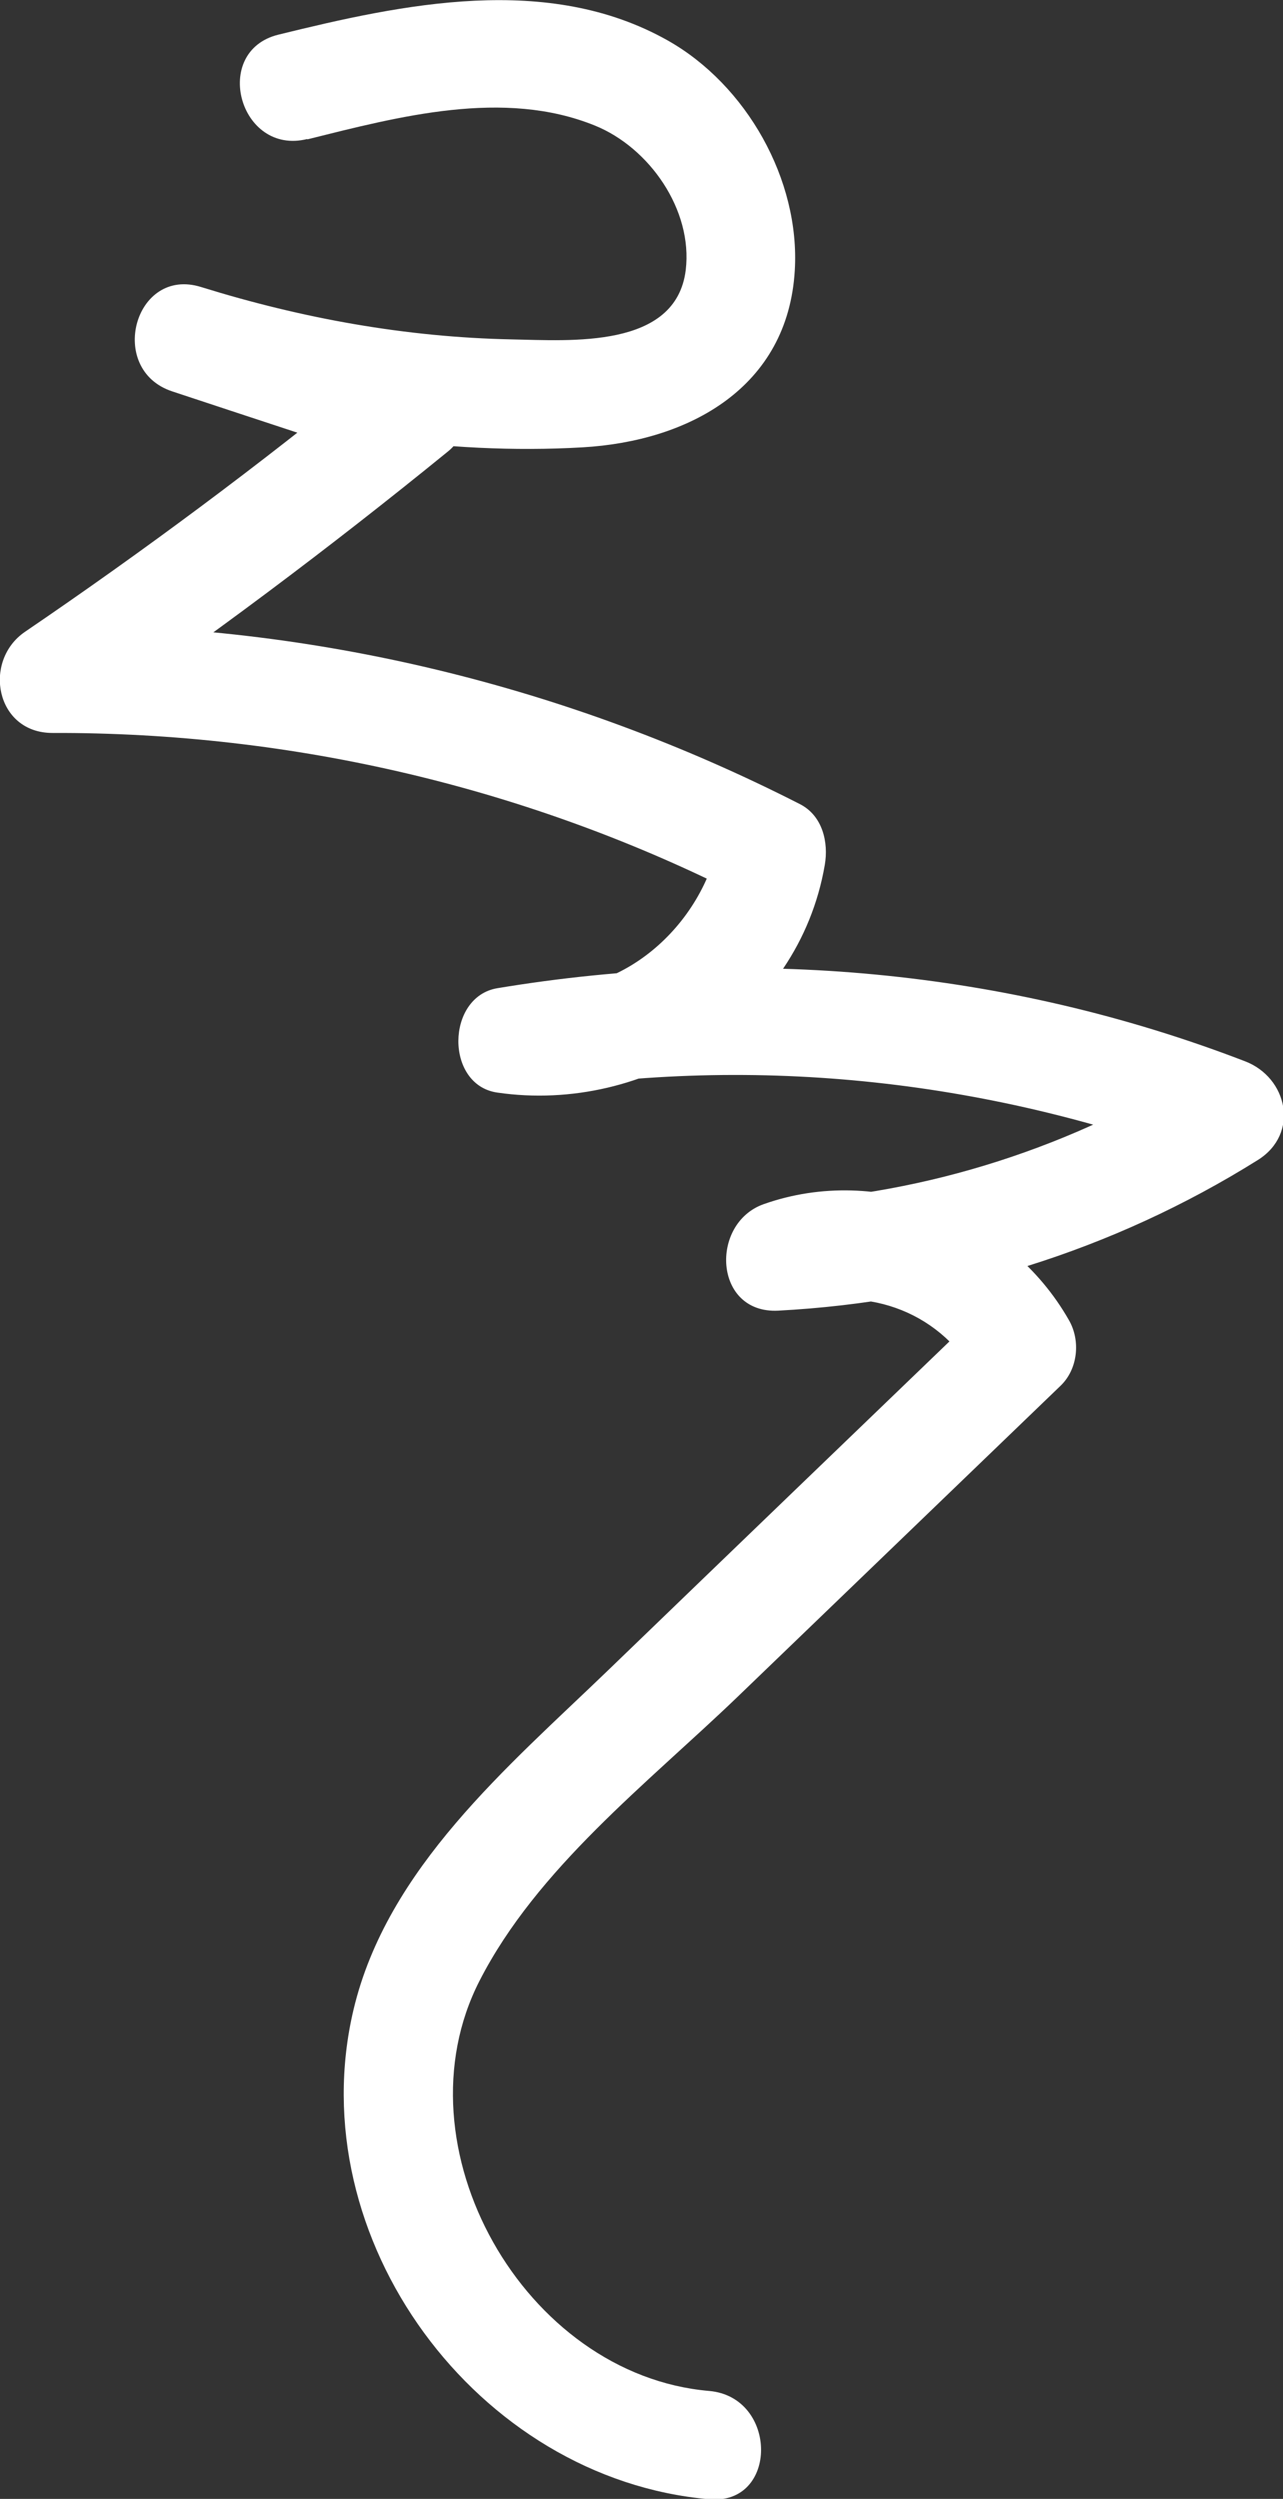
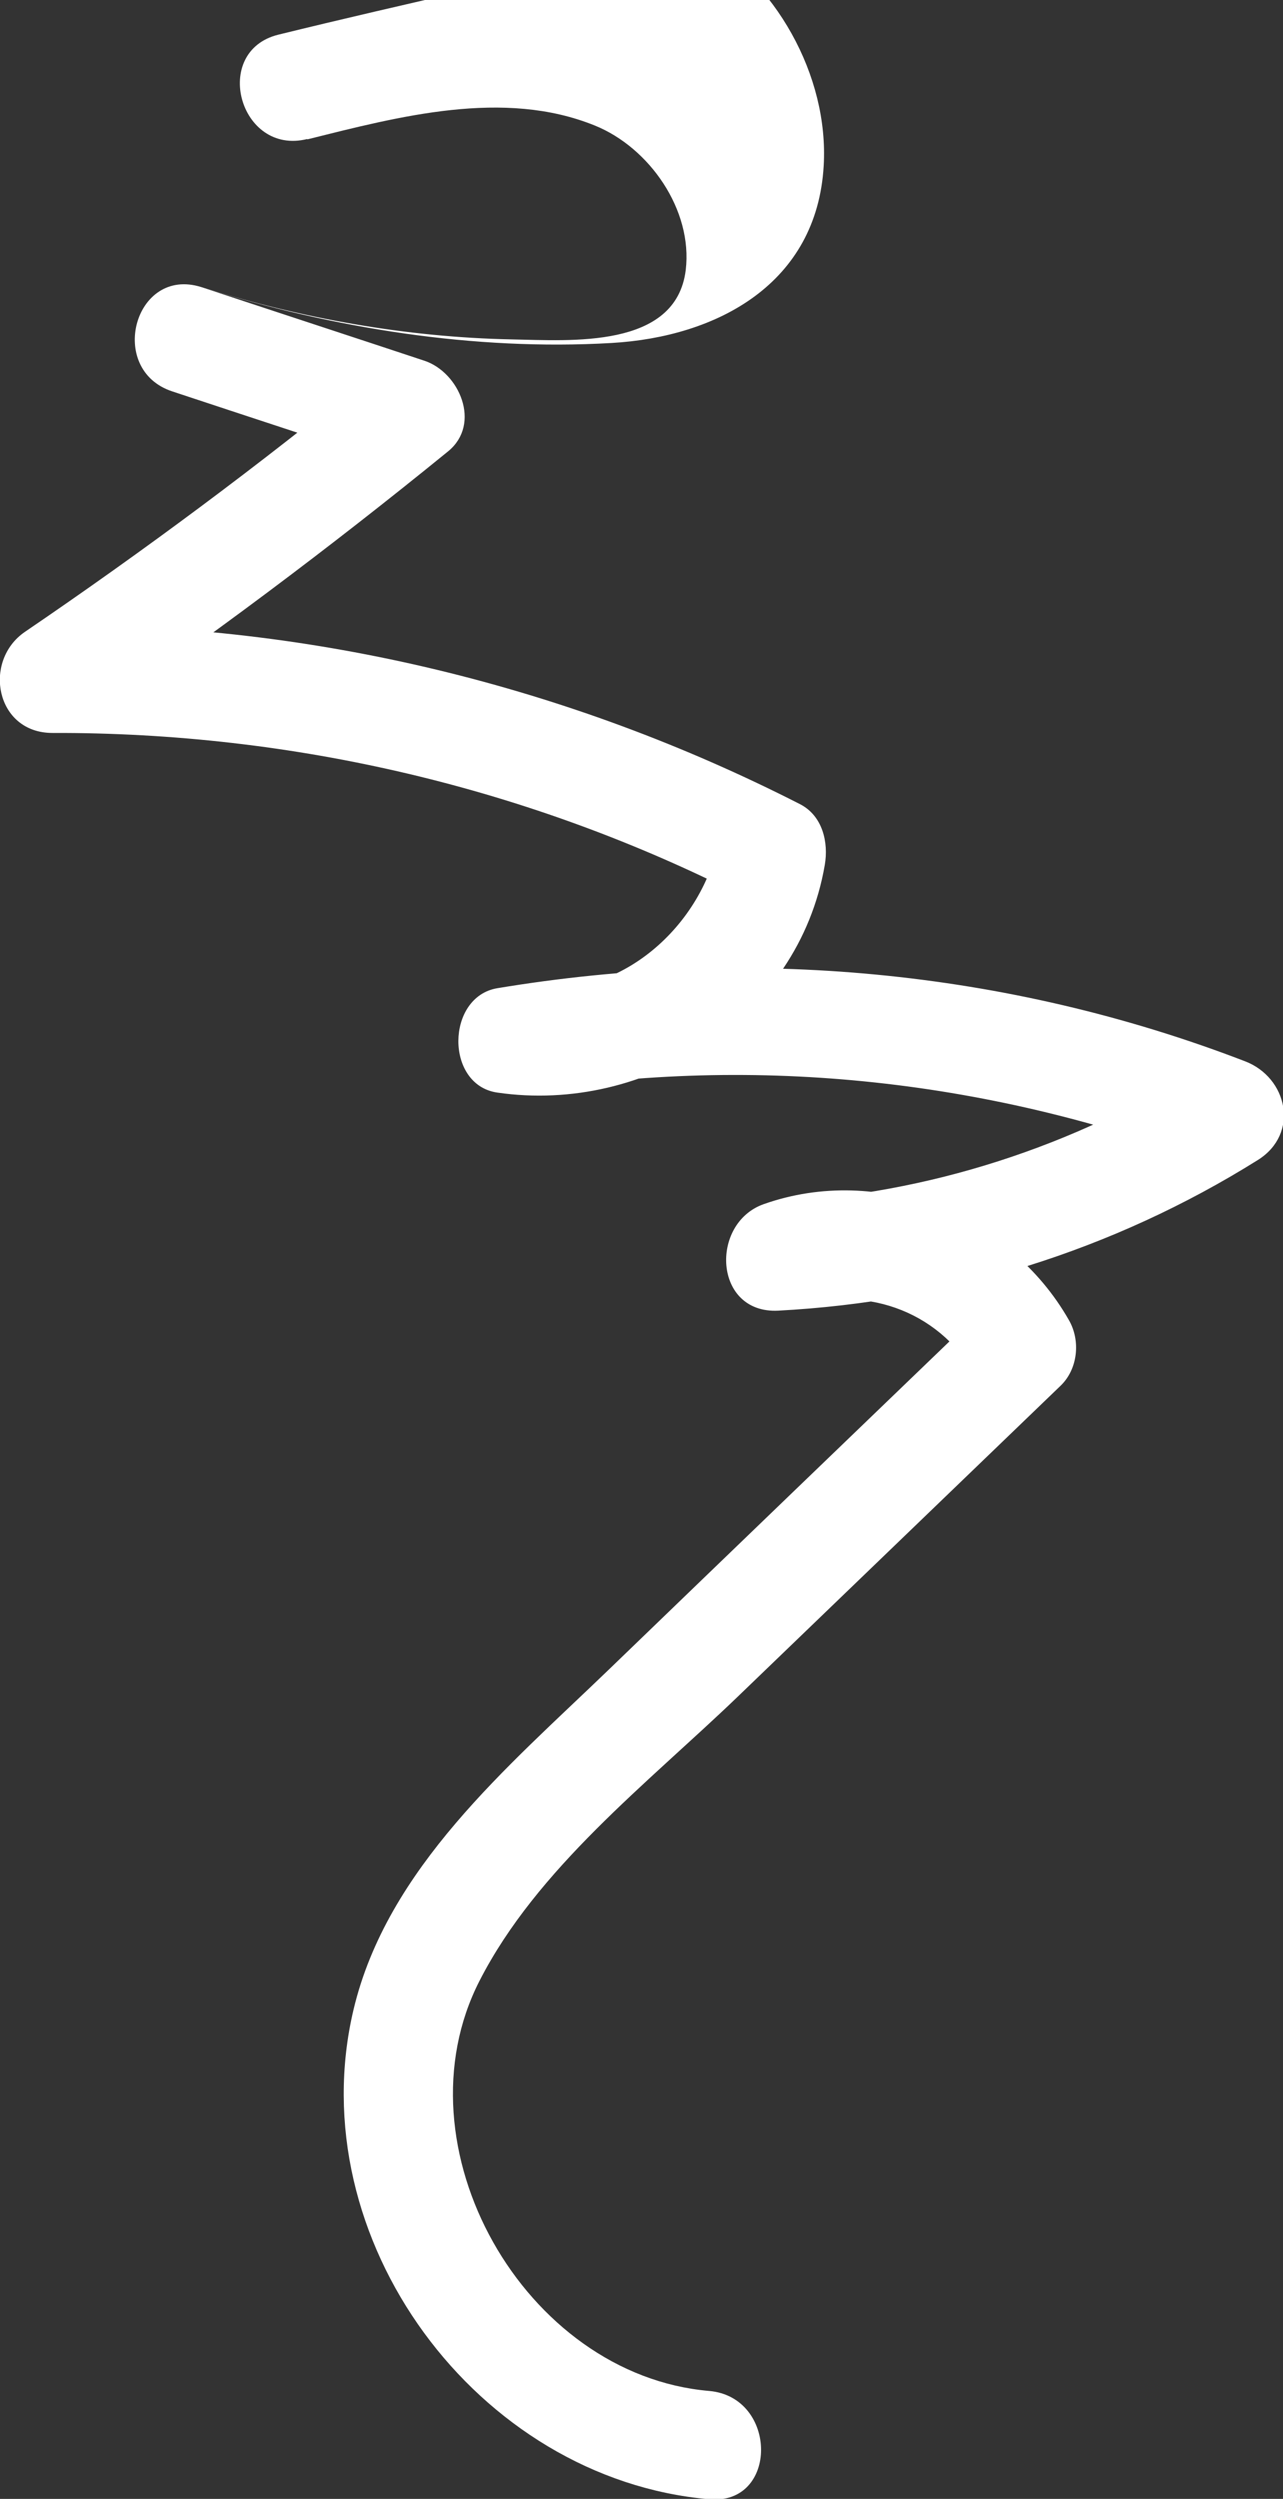
<svg xmlns="http://www.w3.org/2000/svg" id="_レイヤー_2" data-name="レイヤー 2" viewBox="0 0 35.53 69.21">
  <rect x="0" y="0" width="35.53" height="69.21" fill="#333333" stroke="none" />
  <defs>
    <style>
      .cls-1 {
        fill: #fff;
      }
    </style>
  </defs>
  <g id="_レイヤー_1-2" data-name="レイヤー 1">
-     <path class="cls-1" d="M8.51,3.86c2.53-.63,5.44-1.41,7.97-.38,1.5,.61,2.71,2.33,2.51,4-.27,2.19-3.2,1.95-4.82,1.92-2.93-.06-5.8-.58-8.6-1.45-1.85-.58-2.62,2.29-.8,2.89,2.05,.68,4.1,1.35,6.15,2.03l-.66-2.51c-3.08,2.52-6.28,4.9-9.57,7.14-1.18,.81-.81,2.8,.76,2.8,6.67-.02,13.23,1.52,19.17,4.55l-.69-1.69c-.43,2.47-2.77,4.58-5.38,4.2v2.89c6.44-1.07,13.02-.32,19.1,2.02l-.36-2.74c-3.56,2.23-7.56,3.53-11.76,3.76l.4,2.95c1.94-.68,4.04,.03,5.07,1.83l.23-1.82c-3.47,3.34-6.94,6.68-10.4,10.02-2.77,2.67-6.11,5.47-7.04,9.39-1.5,6.34,3.42,13,9.85,13.56,1.92,.17,1.91-2.83,0-3-5.13-.44-8.71-6.77-6.36-11.36,1.59-3.11,4.64-5.46,7.12-7.84,2.99-2.88,5.98-5.76,8.97-8.64,.48-.46,.56-1.25,.23-1.82-1.65-2.9-5.28-4.33-8.45-3.21-1.5,.53-1.39,3.04,.4,2.95,4.72-.25,9.27-1.66,13.28-4.17,1.17-.73,.83-2.29-.36-2.74-6.6-2.54-13.73-3.18-20.7-2.02-1.42,.24-1.45,2.68,0,2.89,4.12,.6,8.34-2.06,9.07-6.3,.11-.63-.06-1.37-.69-1.69-6.41-3.27-13.48-4.99-20.68-4.96l.76,2.8c3.5-2.39,6.89-4.93,10.18-7.61,.93-.76,.31-2.19-.66-2.51-2.05-.68-4.1-1.35-6.15-2.03l-.8,2.89c3.62,1.13,7.53,1.76,11.33,1.54,2.96-.17,5.69-1.66,5.88-4.9,.15-2.51-1.34-5.14-3.52-6.37C15.17-.75,11.16,.11,7.71,.96c-1.87,.46-1.08,3.36,.8,2.89h0Z" />
+     <path class="cls-1" d="M8.51,3.86c2.53-.63,5.44-1.41,7.97-.38,1.5,.61,2.71,2.33,2.51,4-.27,2.19-3.2,1.95-4.82,1.92-2.93-.06-5.8-.58-8.6-1.45-1.85-.58-2.62,2.29-.8,2.89,2.05,.68,4.1,1.35,6.15,2.03l-.66-2.51c-3.08,2.52-6.28,4.9-9.57,7.14-1.18,.81-.81,2.8,.76,2.8,6.67-.02,13.23,1.52,19.17,4.55l-.69-1.69c-.43,2.47-2.77,4.58-5.38,4.2v2.89c6.44-1.07,13.02-.32,19.1,2.02l-.36-2.74c-3.56,2.23-7.56,3.53-11.76,3.76l.4,2.95c1.94-.68,4.04,.03,5.07,1.83l.23-1.82c-3.47,3.34-6.94,6.68-10.4,10.02-2.77,2.67-6.11,5.47-7.04,9.39-1.5,6.34,3.42,13,9.85,13.56,1.92,.17,1.91-2.83,0-3-5.13-.44-8.71-6.77-6.36-11.36,1.59-3.11,4.64-5.46,7.12-7.84,2.99-2.88,5.98-5.76,8.97-8.64,.48-.46,.56-1.25,.23-1.82-1.65-2.9-5.28-4.33-8.45-3.21-1.5,.53-1.39,3.04,.4,2.95,4.72-.25,9.27-1.66,13.28-4.17,1.17-.73,.83-2.29-.36-2.74-6.6-2.54-13.73-3.18-20.7-2.02-1.42,.24-1.45,2.68,0,2.89,4.12,.6,8.34-2.06,9.07-6.3,.11-.63-.06-1.37-.69-1.69-6.41-3.27-13.48-4.99-20.68-4.96l.76,2.8c3.5-2.39,6.89-4.93,10.18-7.61,.93-.76,.31-2.19-.66-2.51-2.05-.68-4.1-1.35-6.15-2.03c3.62,1.13,7.53,1.76,11.33,1.54,2.96-.17,5.69-1.66,5.88-4.9,.15-2.51-1.34-5.14-3.52-6.37C15.17-.75,11.16,.11,7.71,.96c-1.87,.46-1.08,3.36,.8,2.89h0Z" />
  </g>
</svg>